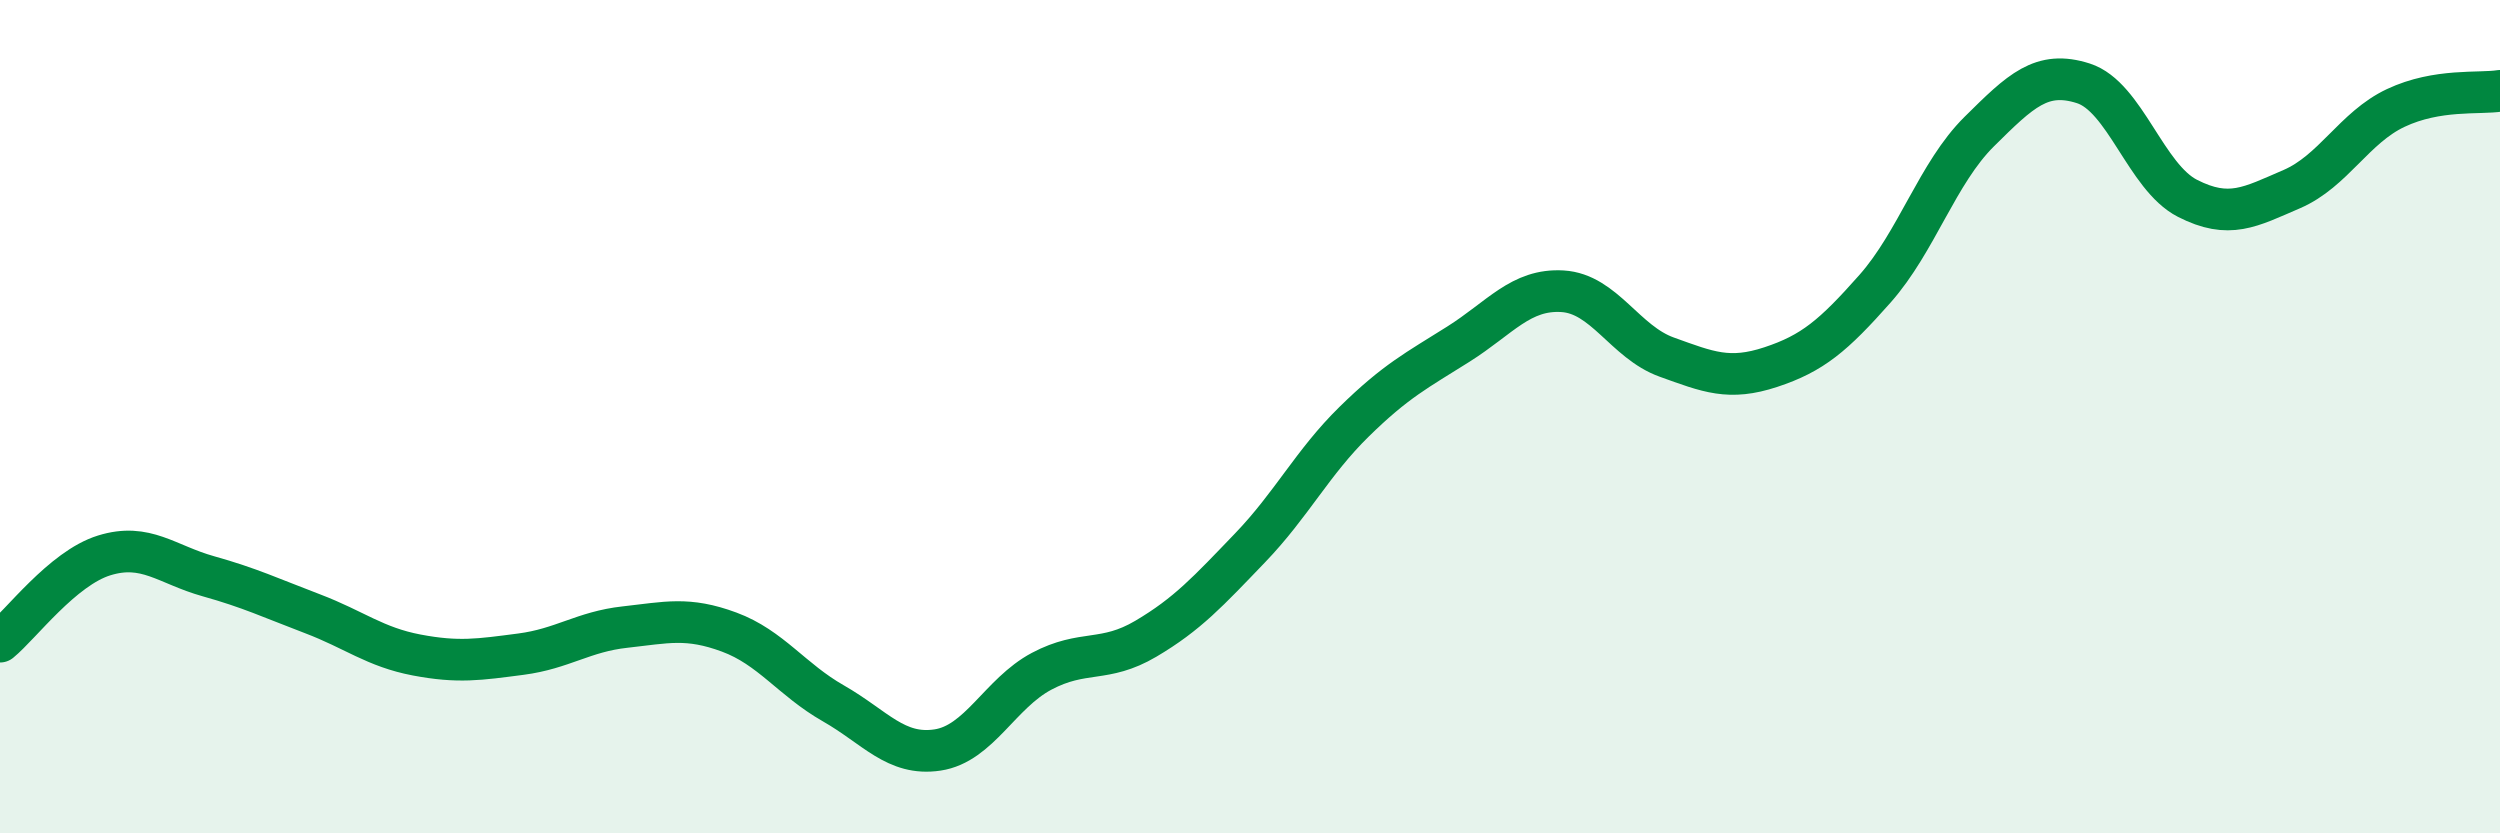
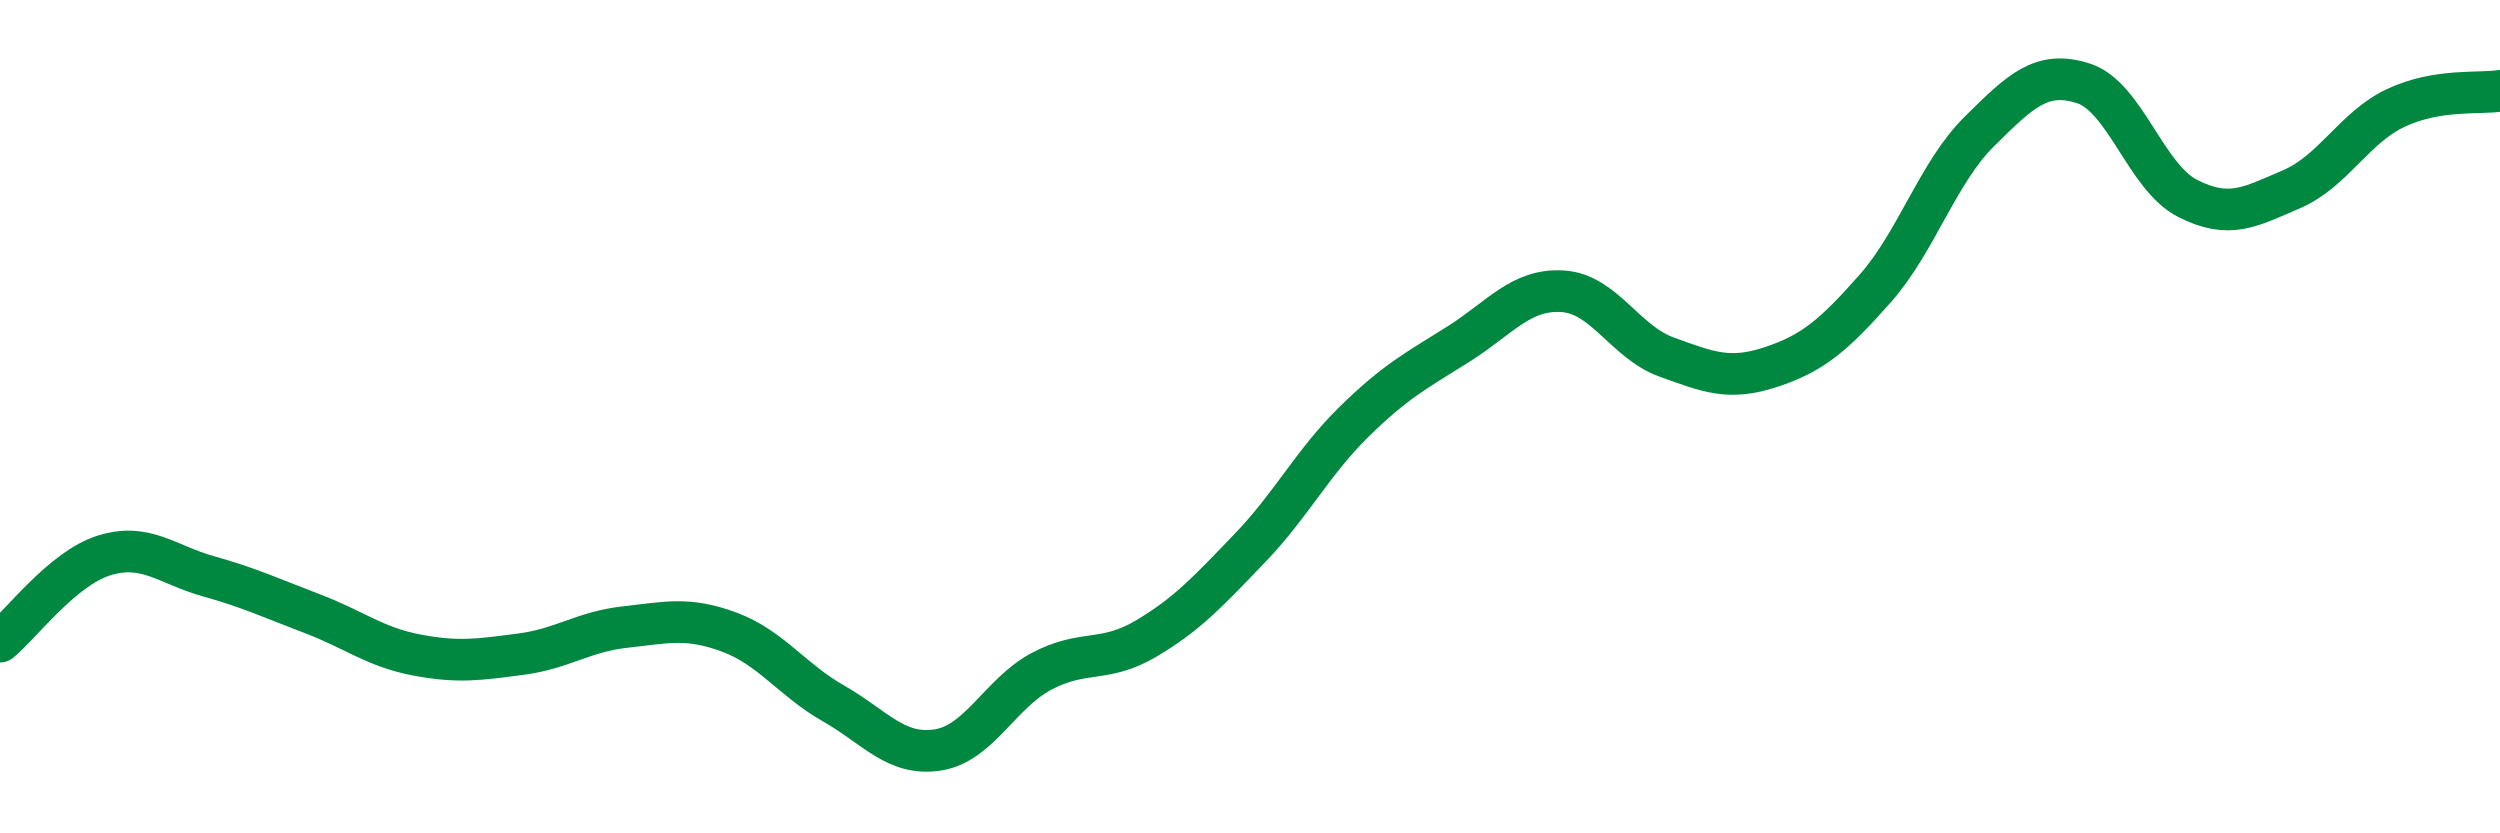
<svg xmlns="http://www.w3.org/2000/svg" width="60" height="20" viewBox="0 0 60 20">
-   <path d="M 0,15.4 C 0.5,14.99 1.5,13.64 2.5,13.33 C 3.5,13.02 4,13.55 5,13.83 C 6,14.11 6.5,14.35 7.5,14.73 C 8.5,15.11 9,15.53 10,15.72 C 11,15.91 11.5,15.83 12.5,15.7 C 13.5,15.57 14,15.16 15,15.05 C 16,14.94 16.5,14.8 17.5,15.17 C 18.5,15.54 19,16.31 20,16.88 C 21,17.45 21.5,18.15 22.5,18 C 23.5,17.85 24,16.64 25,16.11 C 26,15.58 26.5,15.92 27.5,15.33 C 28.5,14.74 29,14.19 30,13.15 C 31,12.11 31.5,11.1 32.5,10.12 C 33.5,9.14 34,8.89 35,8.26 C 36,7.63 36.5,6.93 37.5,6.99 C 38.5,7.05 39,8.21 40,8.57 C 41,8.93 41.5,9.14 42.5,8.81 C 43.5,8.48 44,8.06 45,6.93 C 46,5.8 46.5,4.15 47.5,3.16 C 48.5,2.17 49,1.68 50,2 C 51,2.32 51.5,4.25 52.5,4.76 C 53.5,5.27 54,4.97 55,4.54 C 56,4.11 56.5,3.06 57.5,2.59 C 58.5,2.12 59.5,2.26 60,2.18L60 20L0 20Z" fill="#008740" opacity="0.1" stroke-linecap="round" stroke-linejoin="round" />
  <path d="M 0,15.4 C 0.5,14.99 1.5,13.64 2.5,13.33 C 3.5,13.02 4,13.55 5,13.83 C 6,14.11 6.5,14.35 7.5,14.73 C 8.5,15.11 9,15.53 10,15.72 C 11,15.91 11.5,15.83 12.5,15.7 C 13.5,15.57 14,15.16 15,15.05 C 16,14.94 16.5,14.8 17.5,15.17 C 18.5,15.54 19,16.31 20,16.88 C 21,17.45 21.5,18.15 22.5,18 C 23.5,17.85 24,16.64 25,16.11 C 26,15.58 26.5,15.92 27.5,15.33 C 28.5,14.74 29,14.19 30,13.15 C 31,12.11 31.5,11.1 32.5,10.12 C 33.5,9.14 34,8.89 35,8.26 C 36,7.63 36.5,6.93 37.5,6.99 C 38.5,7.05 39,8.21 40,8.57 C 41,8.93 41.5,9.14 42.5,8.81 C 43.5,8.48 44,8.06 45,6.93 C 46,5.8 46.5,4.15 47.5,3.16 C 48.5,2.17 49,1.68 50,2 C 51,2.32 51.5,4.25 52.5,4.76 C 53.5,5.27 54,4.97 55,4.54 C 56,4.11 56.5,3.06 57.5,2.59 C 58.5,2.12 59.5,2.26 60,2.18" stroke="#008740" stroke-width="1" fill="none" stroke-linecap="round" stroke-linejoin="round" />
</svg>